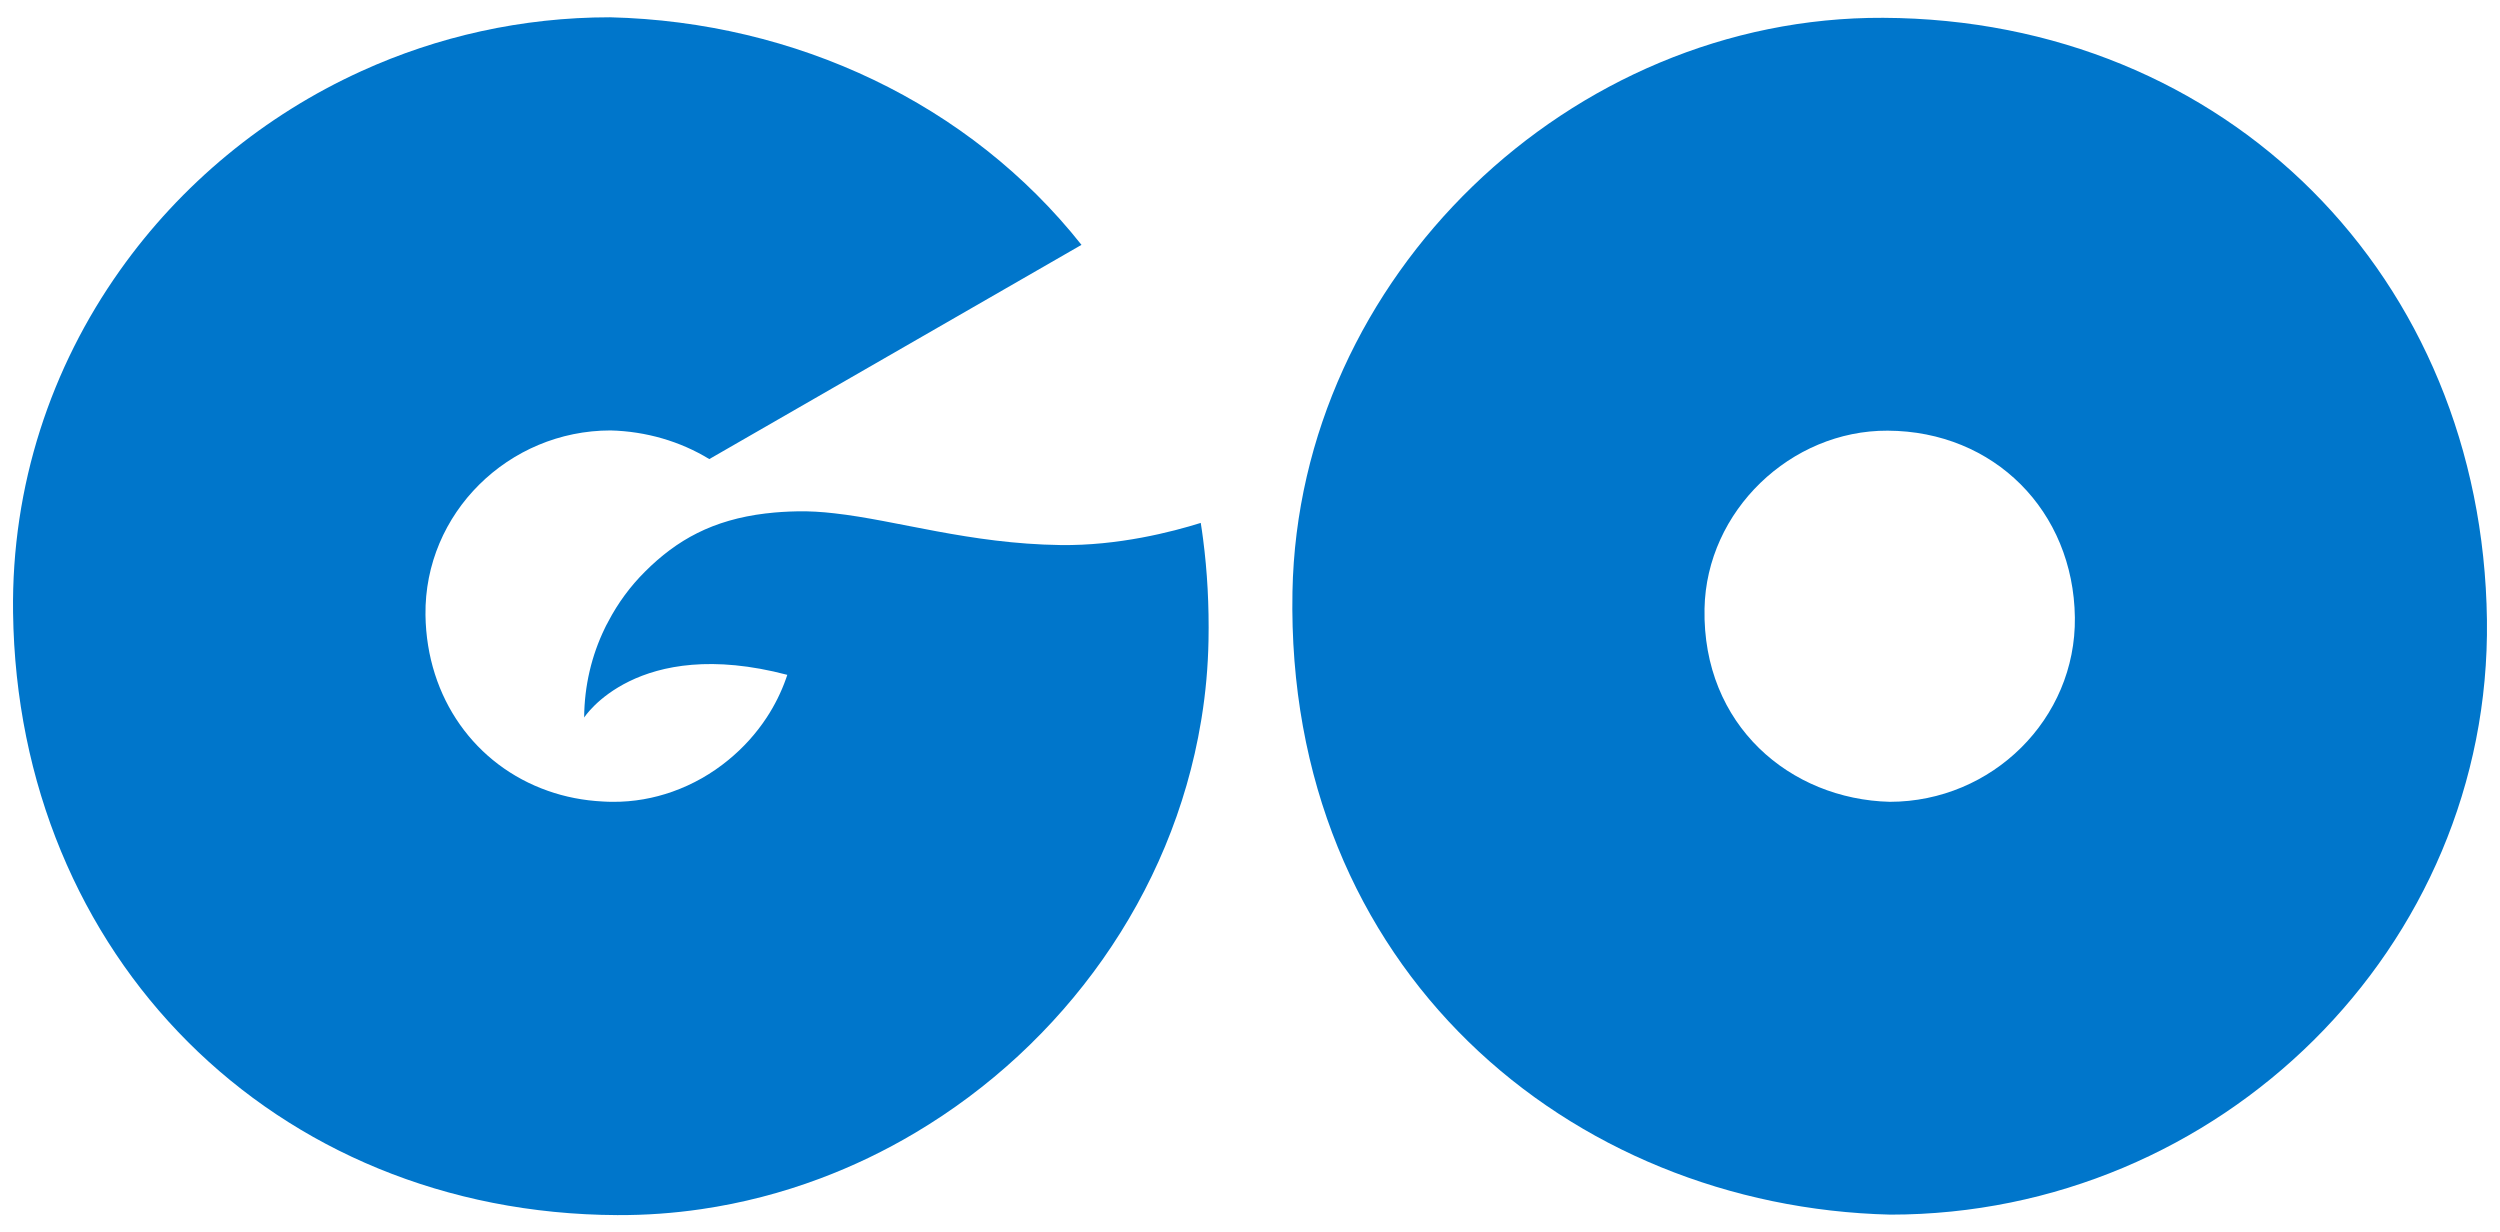
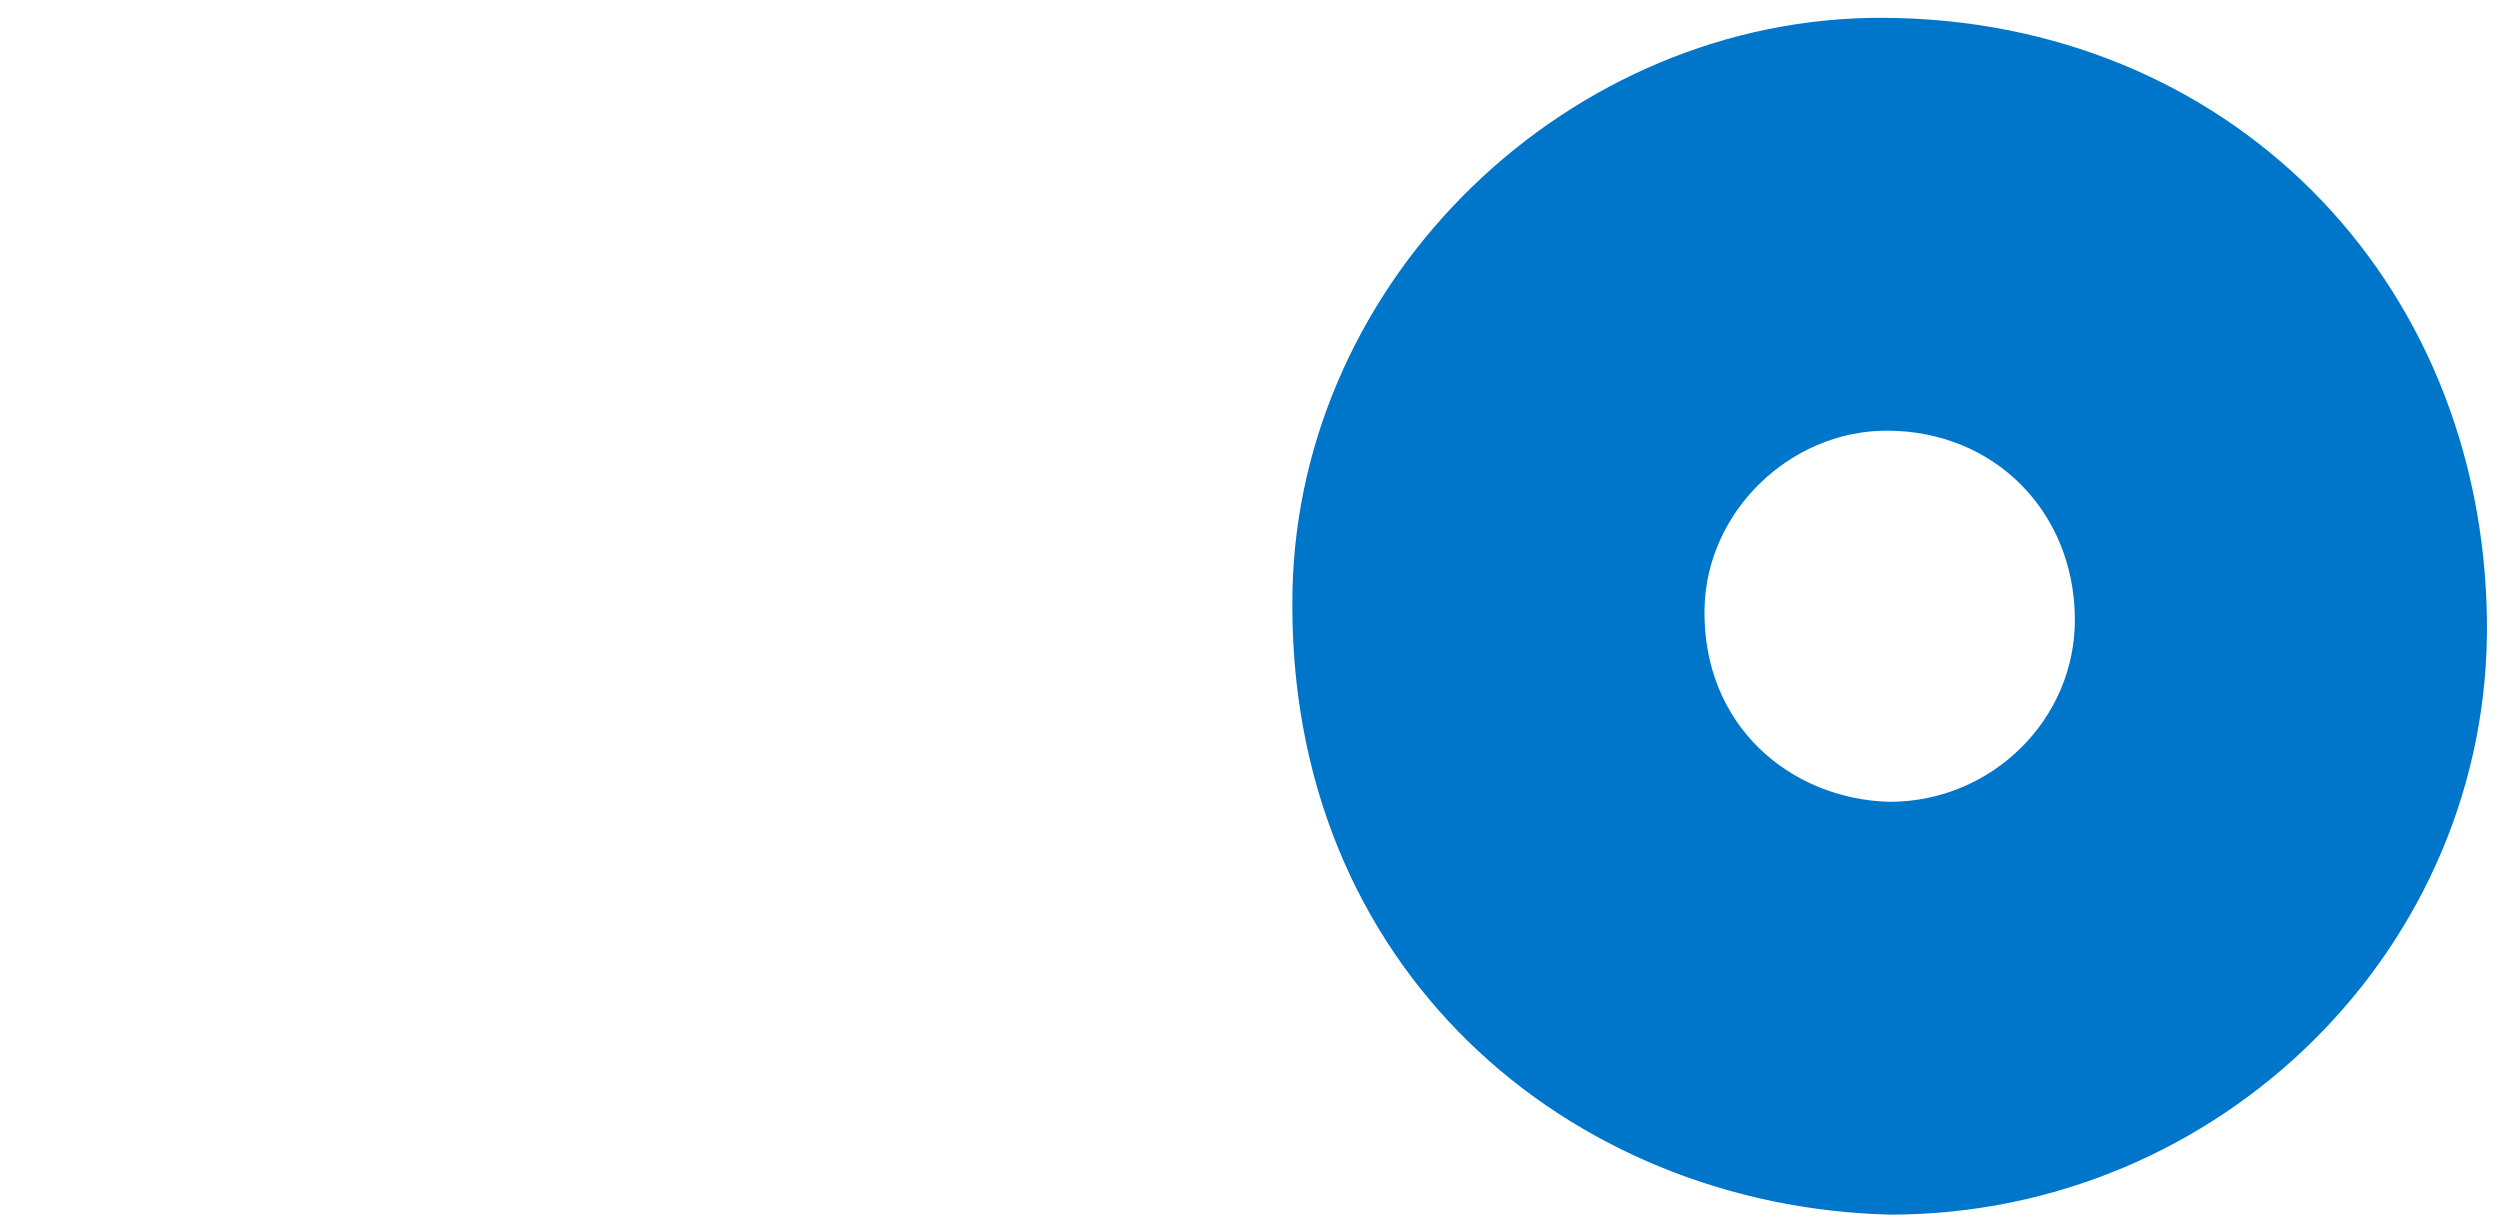
<svg xmlns="http://www.w3.org/2000/svg" width="142" height="70" viewBox="0 0 142 70" fill="none">
-   <path d="M107.373 68.991C126.067 68.991 141.503 53.831 141.258 35.211C141.001 15.727 126.476 1.1 106.966 1.012C89.2 0.931 73.752 15.727 73.412 33.609C73.003 55.047 89.174 68.553 107.373 68.991ZM107.218 24.462C113.267 24.488 117.772 29.026 117.853 35.068C117.926 40.841 113.143 45.538 107.344 45.543C101.705 45.405 96.689 41.217 96.817 34.571C96.922 29.026 101.712 24.436 107.218 24.462Z" fill="#0076CB" />
-   <path d="M68.643 36.397C68.615 37.874 68.484 39.333 68.253 40.763C68.241 40.83 68.231 40.901 68.219 40.968C66.585 50.834 60.381 59.357 51.989 64.34C50.268 65.365 48.457 66.236 46.57 66.943C44.41 67.752 42.151 68.342 39.834 68.68C38.266 68.911 36.674 69.025 35.063 69.018C15.538 68.93 0.999 54.291 0.742 34.791C0.645 27.569 2.91 20.86 6.81 15.361C10.268 10.479 15.012 6.545 20.538 4.035C24.845 2.074 29.633 0.982 34.653 0.982C45.207 1.239 55.07 5.879 61.428 13.908L40.288 26.076C38.639 25.068 36.7 24.501 34.684 24.449C28.883 24.449 24.093 29.153 24.167 34.931C24.231 39.666 27.01 43.476 31.122 44.92C32.091 45.263 33.138 45.47 34.237 45.525C34.427 45.537 34.615 45.544 34.808 45.544C35.986 45.551 37.128 45.346 38.199 44.965C39.353 44.556 40.426 43.945 41.366 43.171C42.209 42.484 42.949 41.667 43.546 40.758C43.998 40.071 44.369 39.328 44.645 38.548C44.671 38.476 44.697 38.403 44.719 38.331C36.164 36.08 33.18 40.756 33.18 40.756C33.192 38.943 33.606 37.227 34.346 35.7C34.399 35.588 34.453 35.476 34.518 35.366C34.525 35.345 34.537 35.326 34.551 35.302C35.101 34.25 35.805 33.296 36.638 32.468C38.439 30.667 40.481 29.527 43.493 29.163C43.52 29.163 43.546 29.158 43.572 29.156C44.11 29.091 44.683 29.056 45.288 29.044C45.968 29.03 46.668 29.072 47.389 29.156C50.951 29.553 55.068 30.886 60.234 30.959C63.513 31.005 66.573 30.212 68.203 29.701C68.25 30 68.296 30.305 68.334 30.61C68.576 32.47 68.681 34.398 68.643 36.397Z" fill="#0076CB" />
+   <path d="M107.373 68.991C126.067 68.991 141.503 53.831 141.258 35.211C141.001 15.727 126.476 1.1 106.966 1.012C89.2 0.931 73.752 15.727 73.412 33.609C73.003 55.047 89.174 68.553 107.373 68.991ZM107.218 24.462C113.267 24.488 117.772 29.026 117.853 35.068C117.926 40.841 113.143 45.538 107.344 45.543C101.705 45.405 96.689 41.217 96.817 34.571C96.922 29.026 101.712 24.436 107.218 24.462" fill="#0076CB" />
</svg>